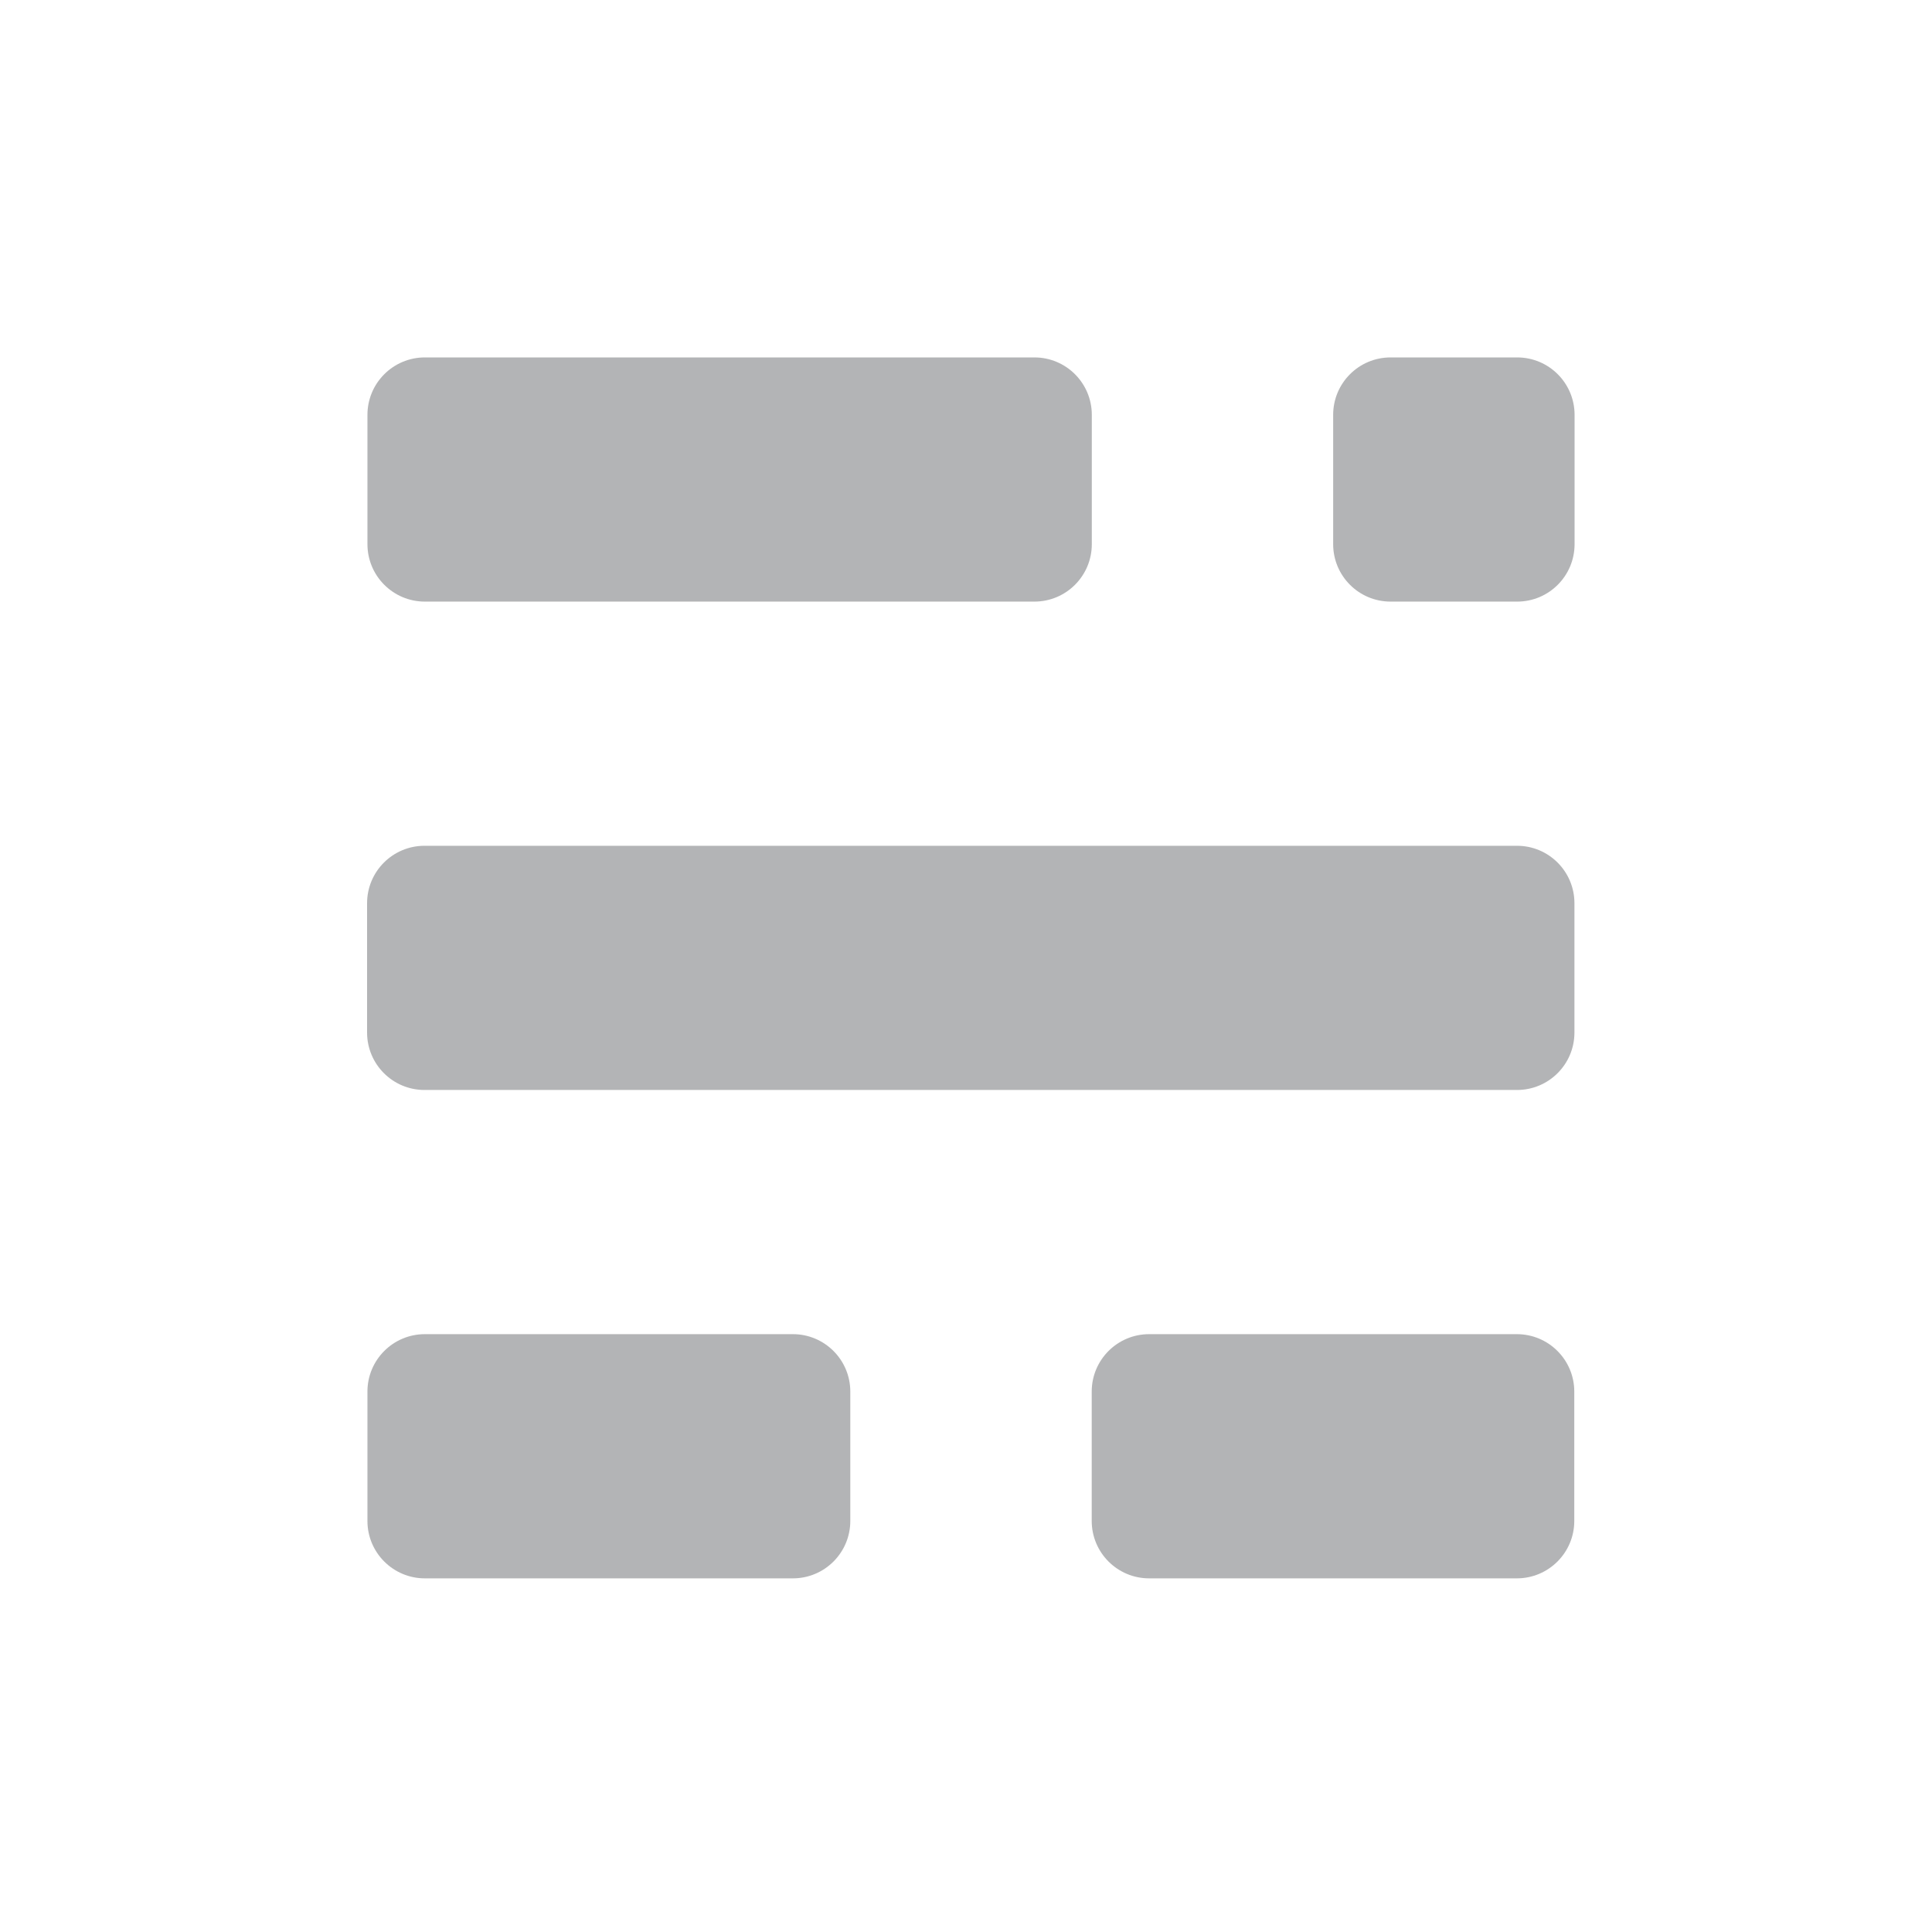
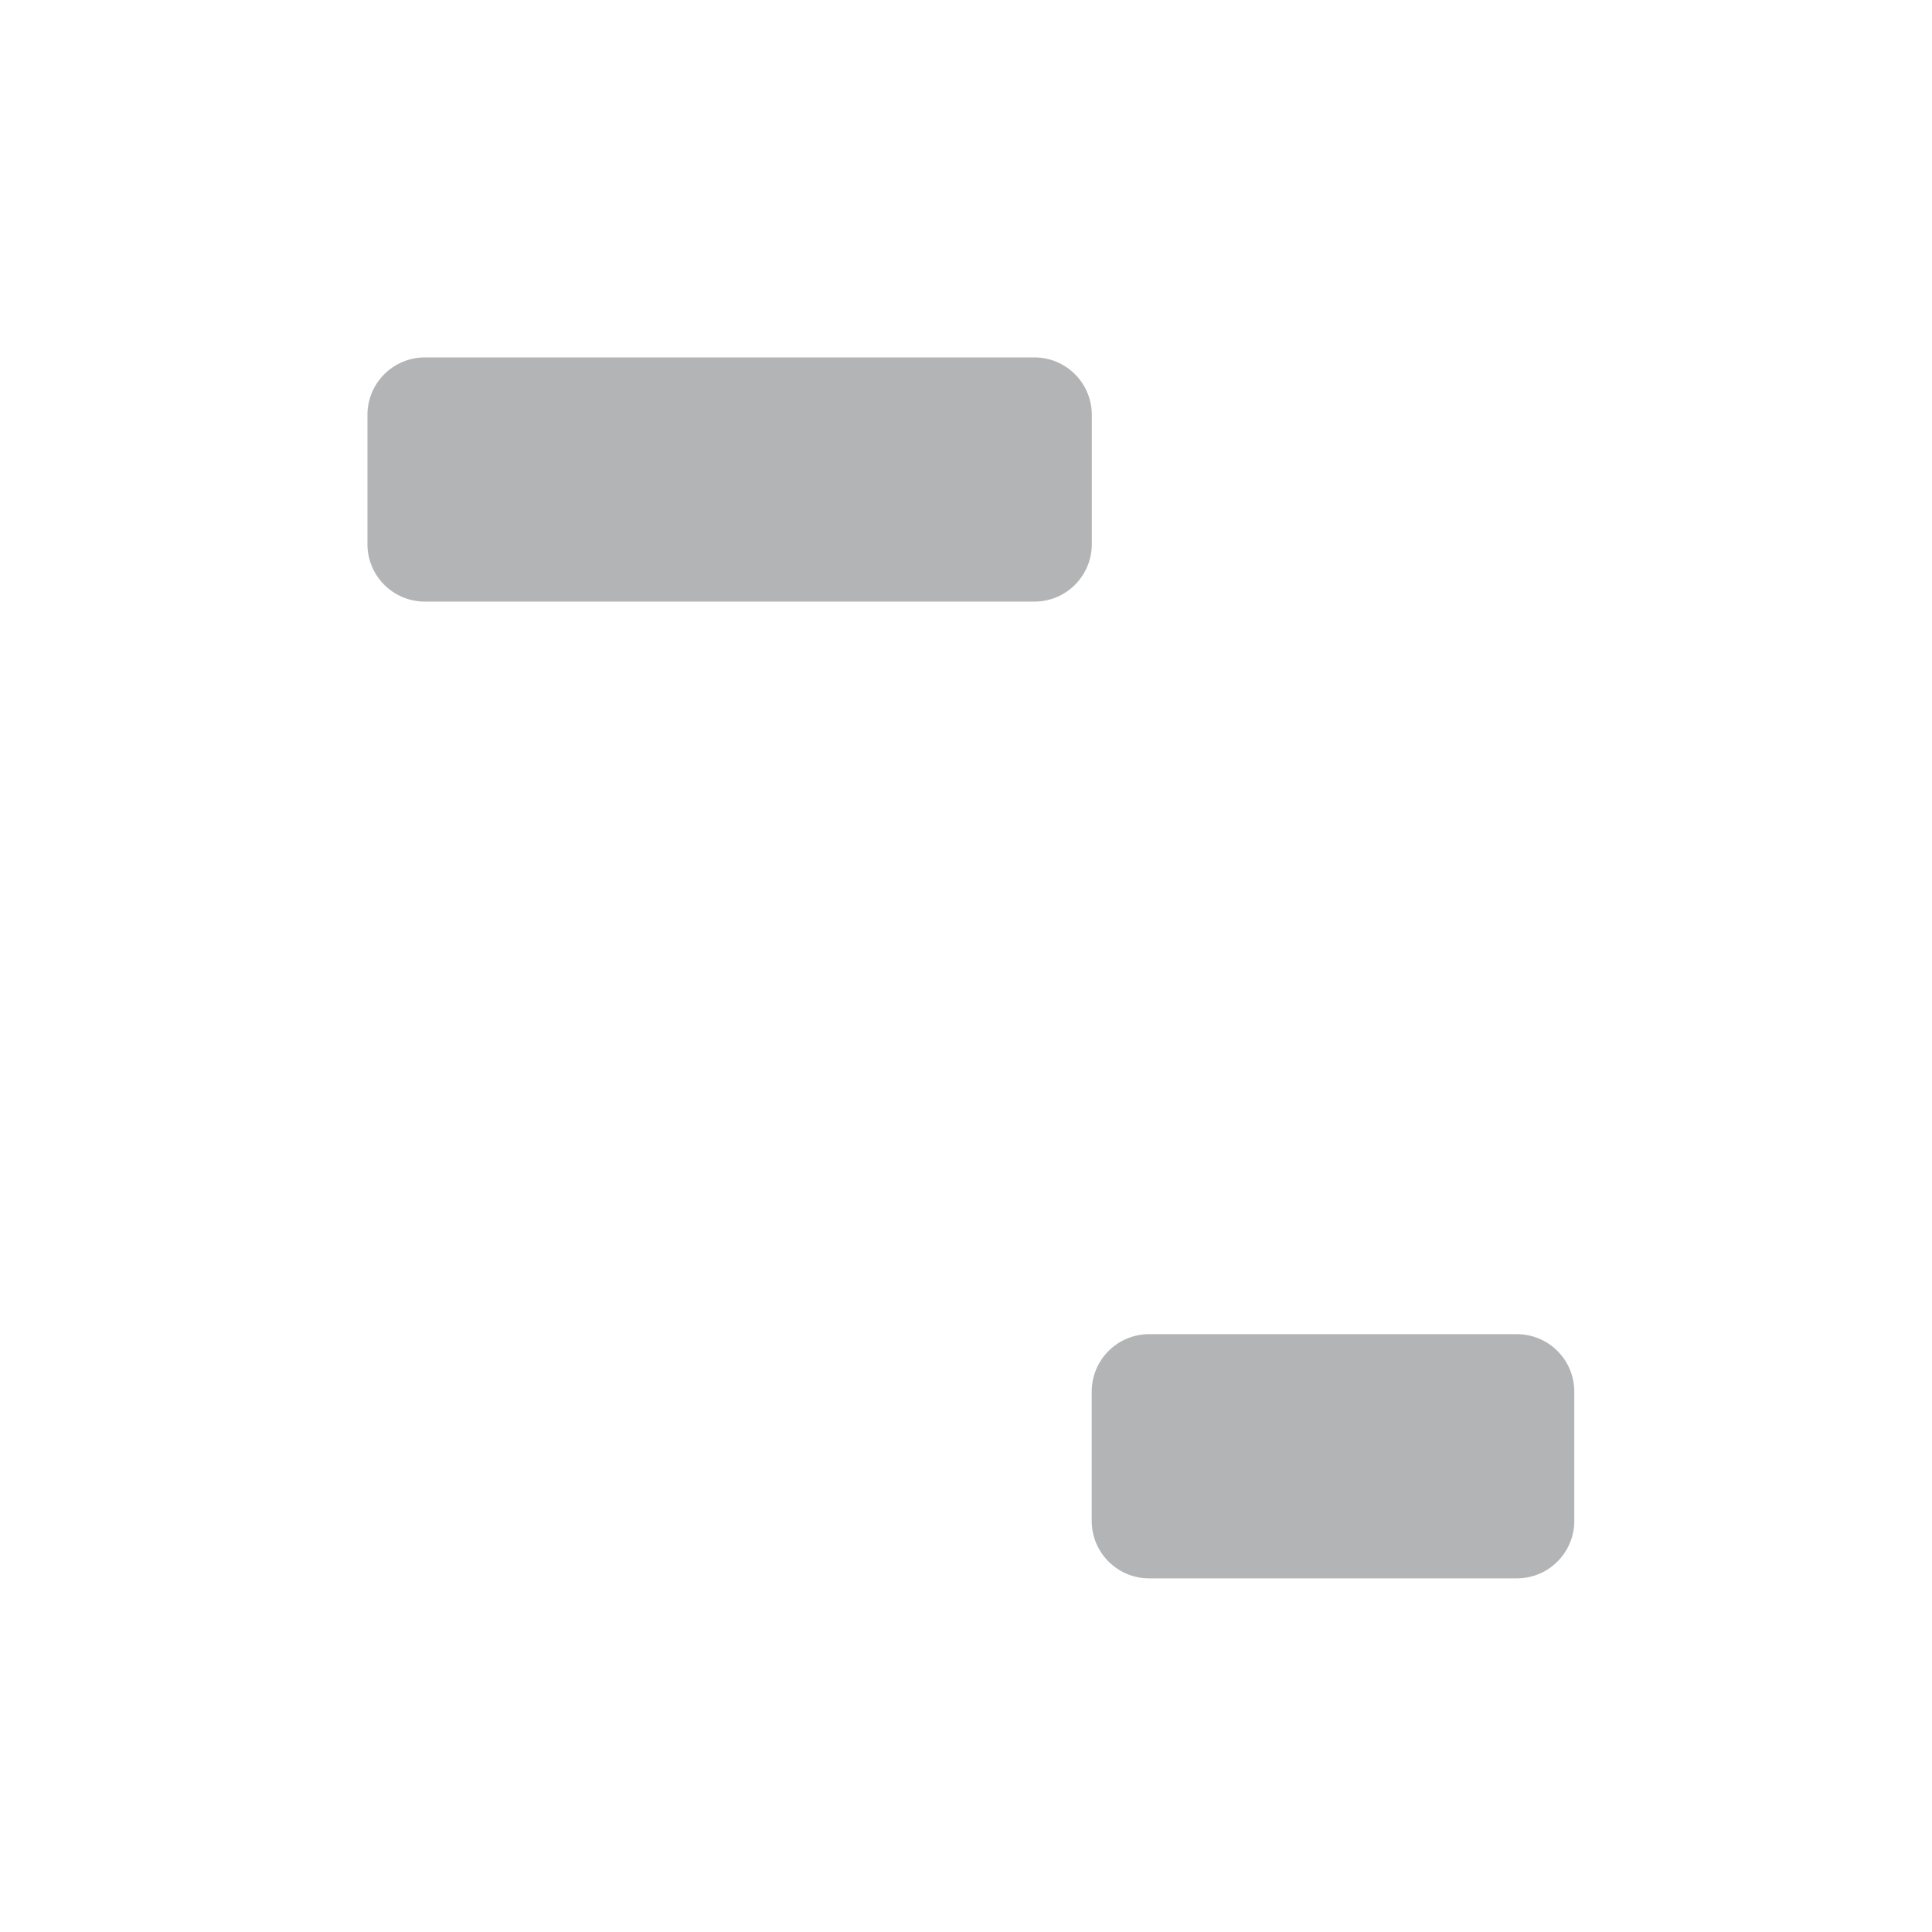
<svg xmlns="http://www.w3.org/2000/svg" width="200" height="200" viewBox="0 0 200 200" fill="none">
  <g opacity="0.6">
-     <path opacity="0.6" d="M82.08 138.112H43.98C40.698 138.112 38.037 140.773 38.037 144.055V157.448C38.037 160.73 40.698 163.391 43.98 163.391H82.08C85.362 163.391 88.023 160.73 88.023 157.448V144.055C88.023 140.773 85.362 138.112 82.08 138.112Z" fill="#2E3134" />
    <path opacity="0.6" d="M157.026 138.112H118.957C115.675 138.112 113.014 140.773 113.014 144.055V157.448C113.014 160.73 115.675 163.391 118.957 163.391H157.026C160.308 163.391 162.969 160.73 162.969 157.448V144.055C162.969 140.773 160.308 138.112 157.026 138.112Z" fill="#2E3134" />
-     <path opacity="0.6" d="M157.042 87.555H43.943C40.661 87.555 38 90.216 38 93.498V106.891C38 110.173 40.661 112.834 43.943 112.834H157.042C160.324 112.834 162.985 110.173 162.985 106.891V93.498C162.985 90.216 160.324 87.555 157.042 87.555Z" fill="#2E3134" />
    <path opacity="0.6" d="M107.081 37H43.982C40.699 37 38.038 39.661 38.038 42.943V56.334C38.038 59.617 40.699 62.278 43.982 62.278H107.081C110.363 62.278 113.024 59.617 113.024 56.334V42.943C113.024 39.661 110.363 37 107.081 37Z" fill="#2E3134" />
-     <path opacity="0.6" d="M157.057 37H143.951C140.669 37 138.008 39.661 138.008 42.943V56.334C138.008 59.617 140.669 62.278 143.951 62.278H157.057C160.339 62.278 163 59.617 163 56.334V42.943C163 39.661 160.339 37 157.057 37Z" fill="#2E3134" />
  </g>
</svg>